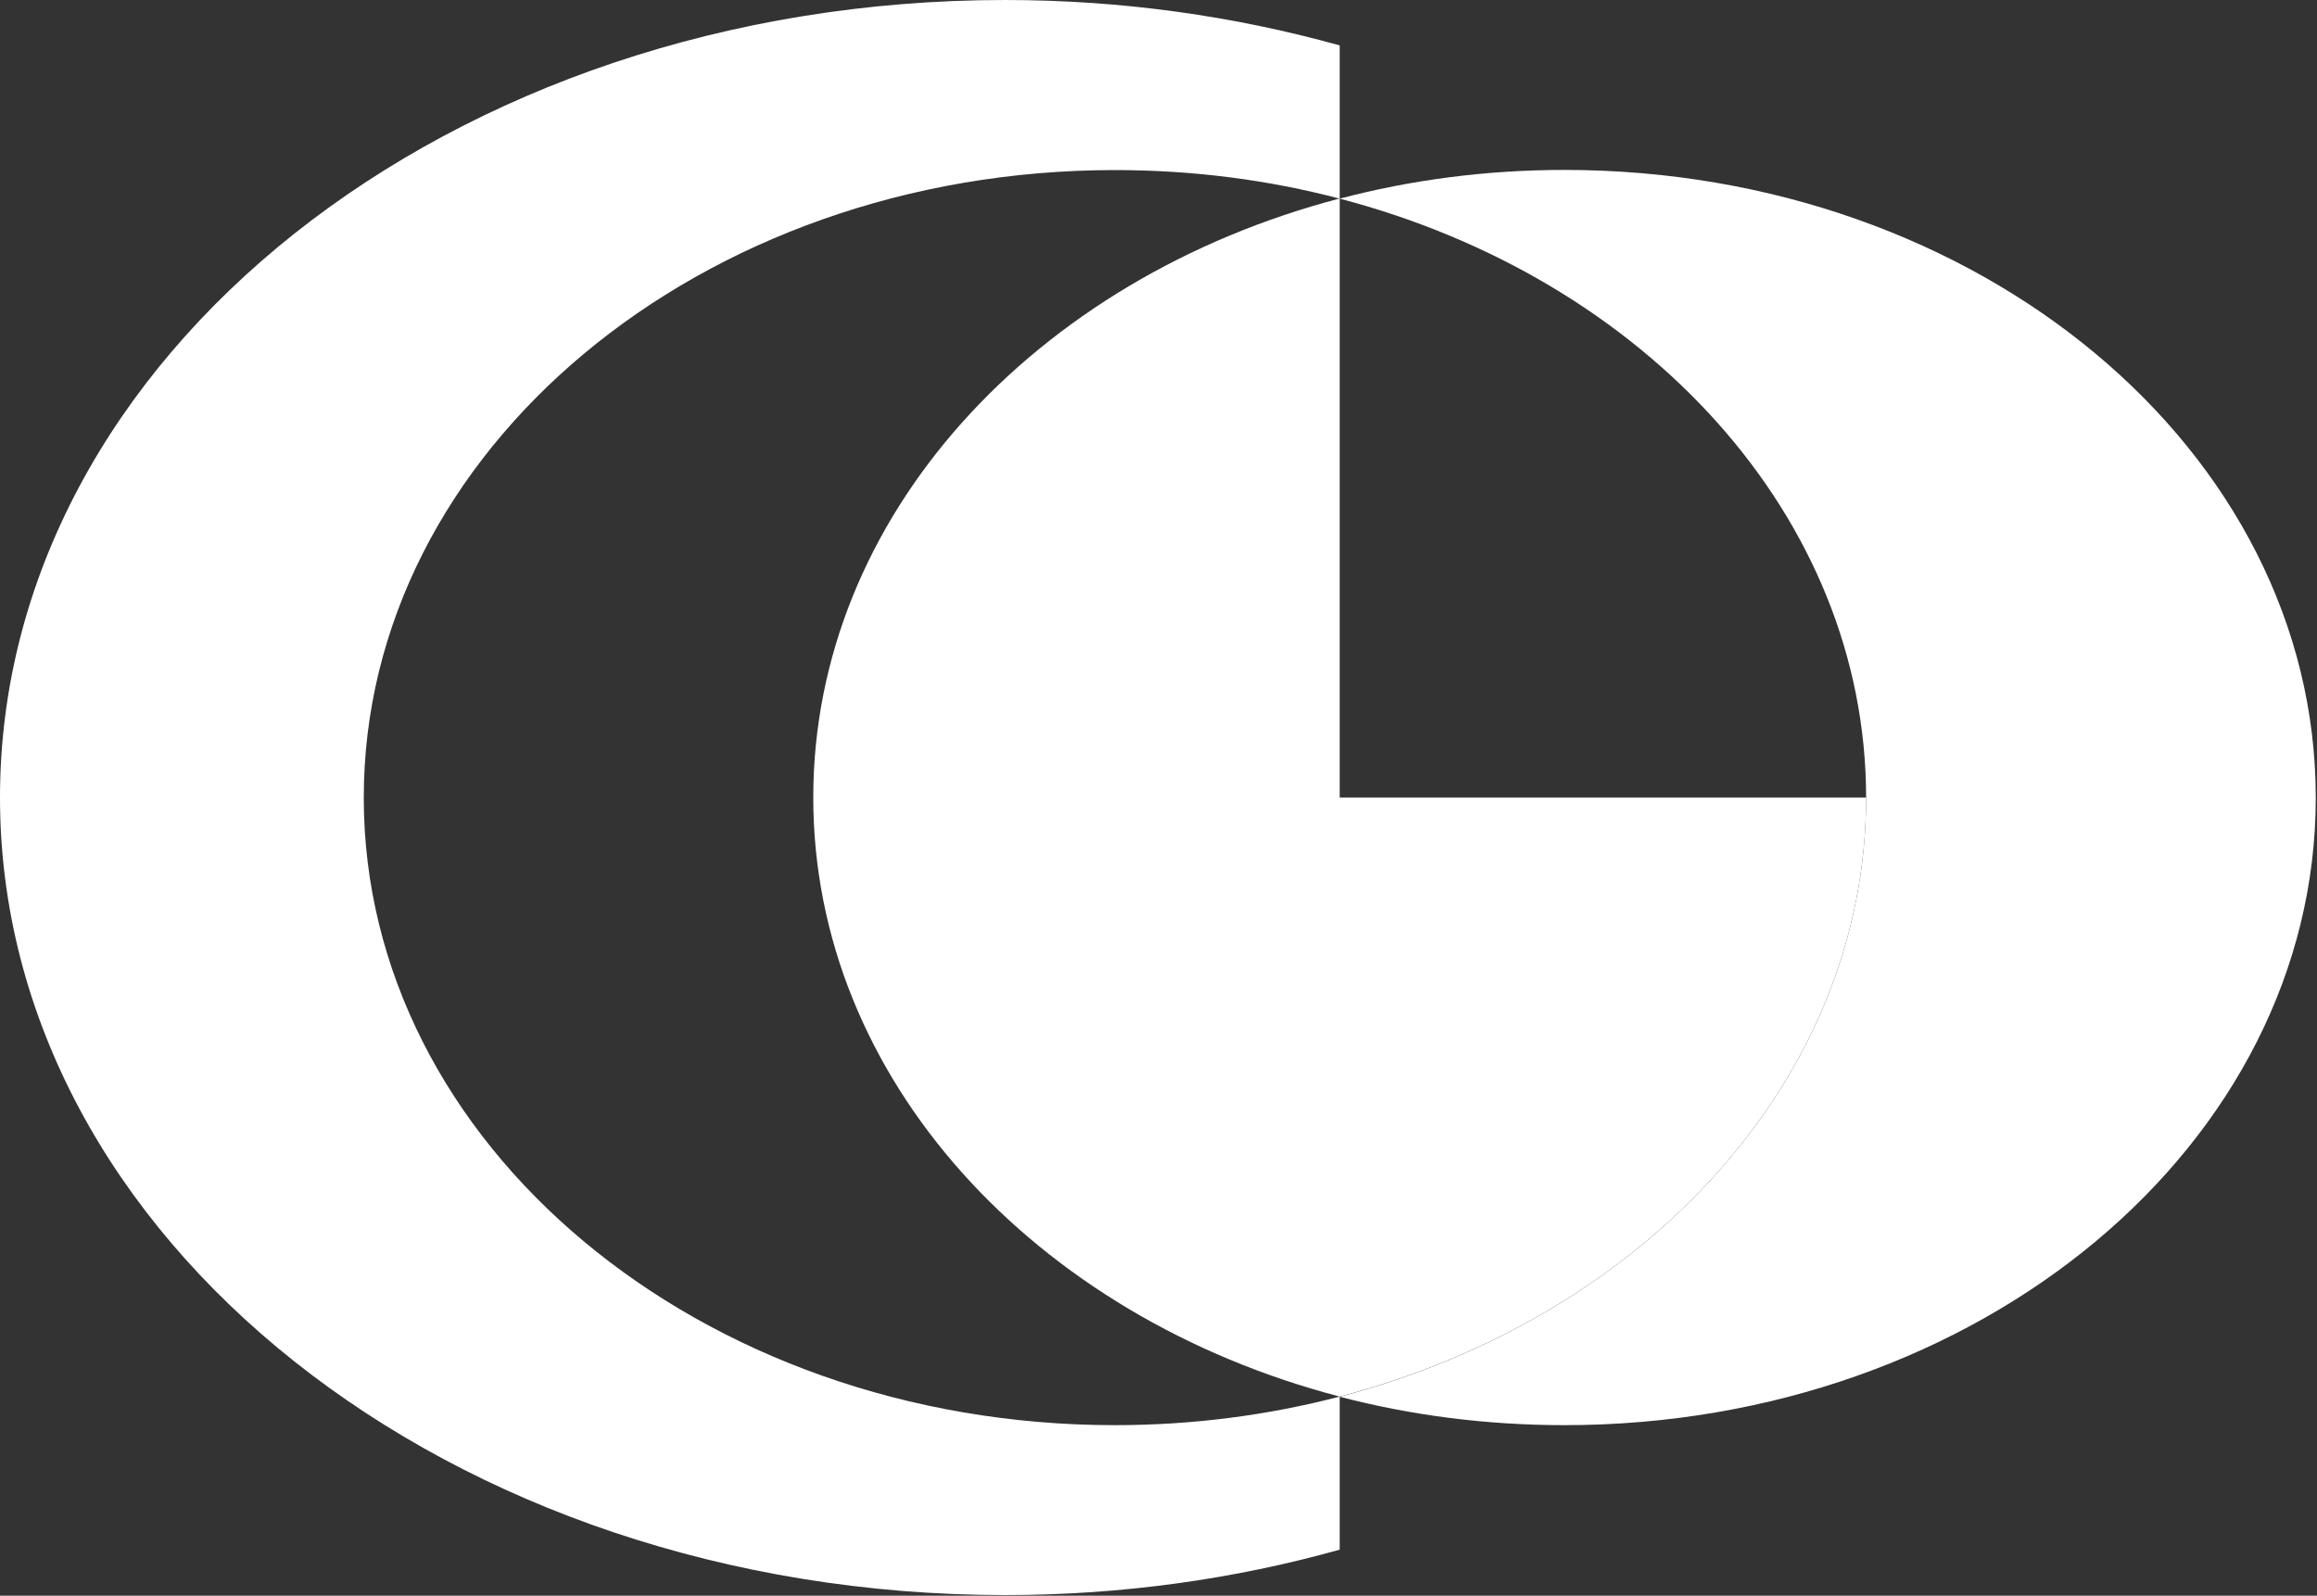
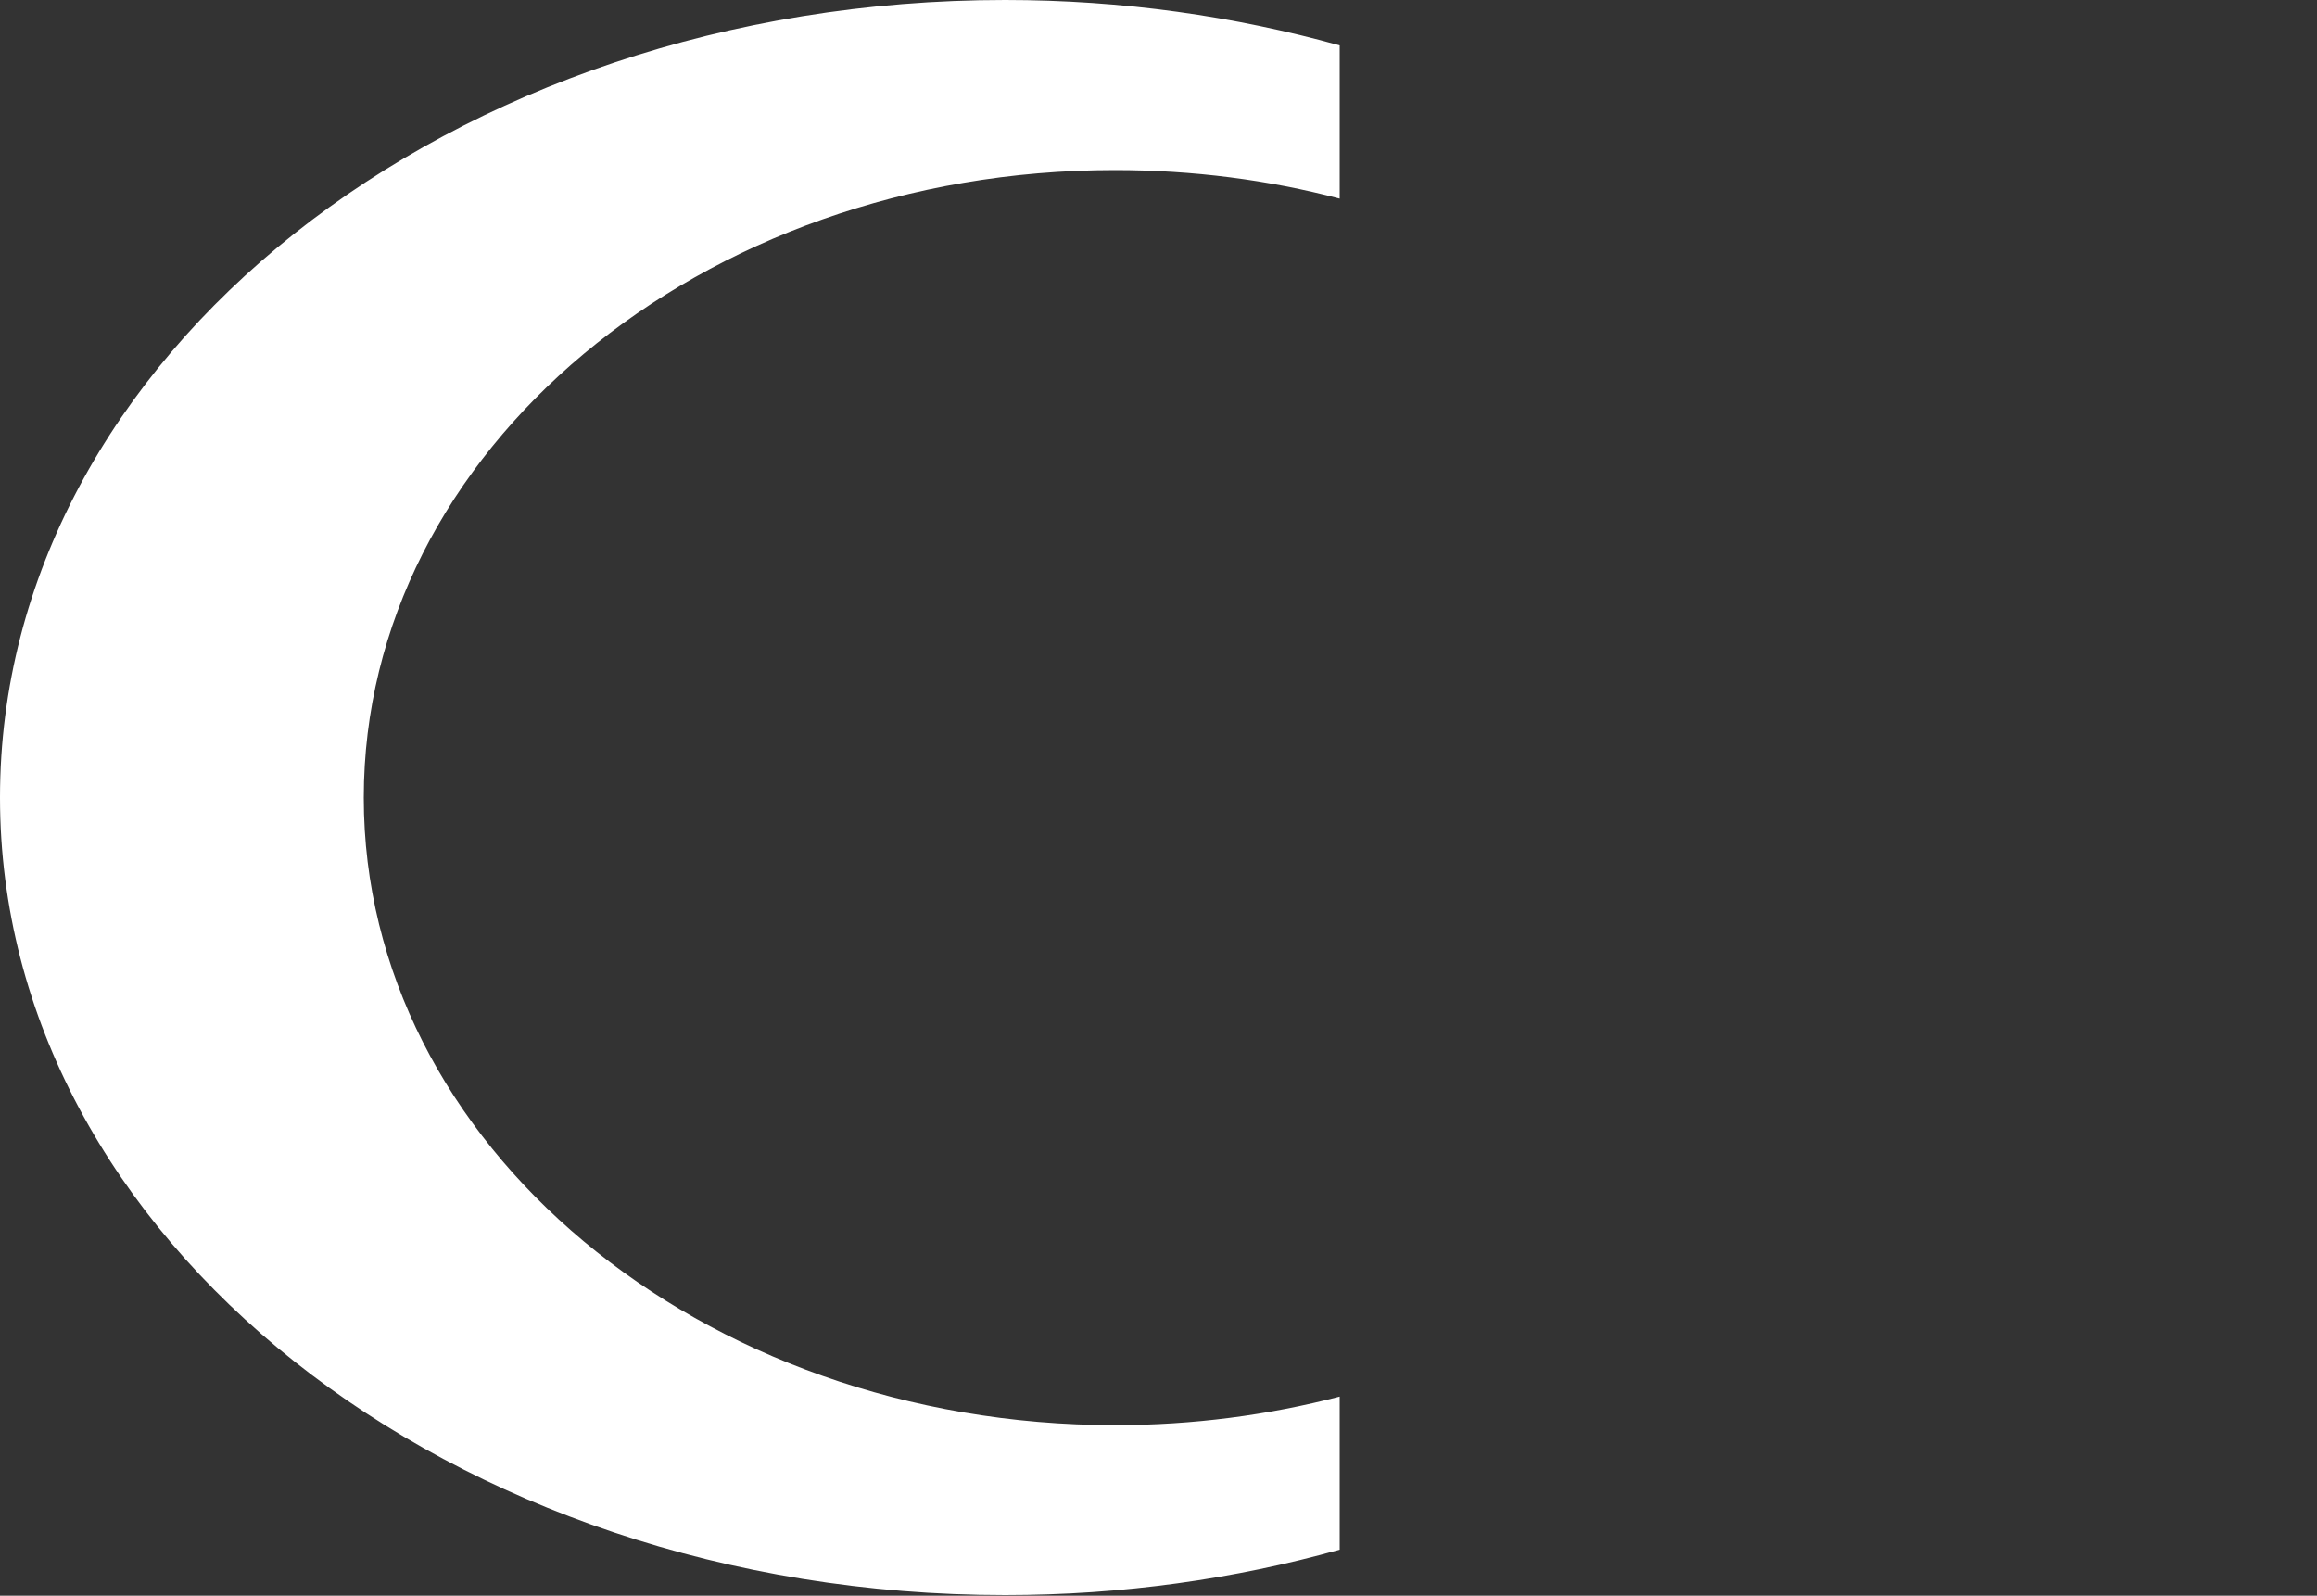
<svg xmlns="http://www.w3.org/2000/svg" version="1.2" viewBox="0 0 1500 1033" width="1500" height="1033">
  <rect x="0" y="0" width="1500" height="1033" fill="#333333" stroke="none" />
  <title>logo (6)-svg</title>
  <style>
		.s0 { fill: #ffffff } 
	</style>
  <path id="Layer" class="s0" d="m867.3 904.1v99.1c-67.8 19-140.7 29.4-216.6 29.4-359.4 0-650.7-231.2-650.7-516.3 0-285.1 291.3-516.3 650.7-516.3 75.9 0 148.8 10.5 216.6 29.4v99.2c-45.9-12.1-94.8-18.5-145.5-18.5-268.6 0-486.3 181.9-486.3 406.3 0 224.3 217.7 406.2 486.3 406.2 50.7 0 99.5-6.5 145.5-18.5z" />
-   <path id="Layer" class="s0" d="m1499.2 516.4c0 224.4-217.8 406.2-486.4 406.2-50.7 0-99.6-6.4-145.5-18.4 197.5-51.7 340.8-205.8 340.8-387.8 0-182.1-143.3-336.2-340.8-387.8 45.9-12.1 94.8-18.6 145.5-18.6 268.6 0 486.4 181.9 486.4 406.4z" />
-   <path id="Layer" class="s0" d="m526.5 516.3c0-182 143.3-336.1 340.8-387.8-197.5 51.7-340.8 205.8-340.8 387.8z" />
-   <path id="Layer" class="s0" d="m1208.1 516.3c0 182.1-143.3 336.2-340.8 387.8-197.5-51.6-340.8-205.7-340.8-387.8 0-182 143.3-336.1 340.8-387.8v387.8z" />
</svg>